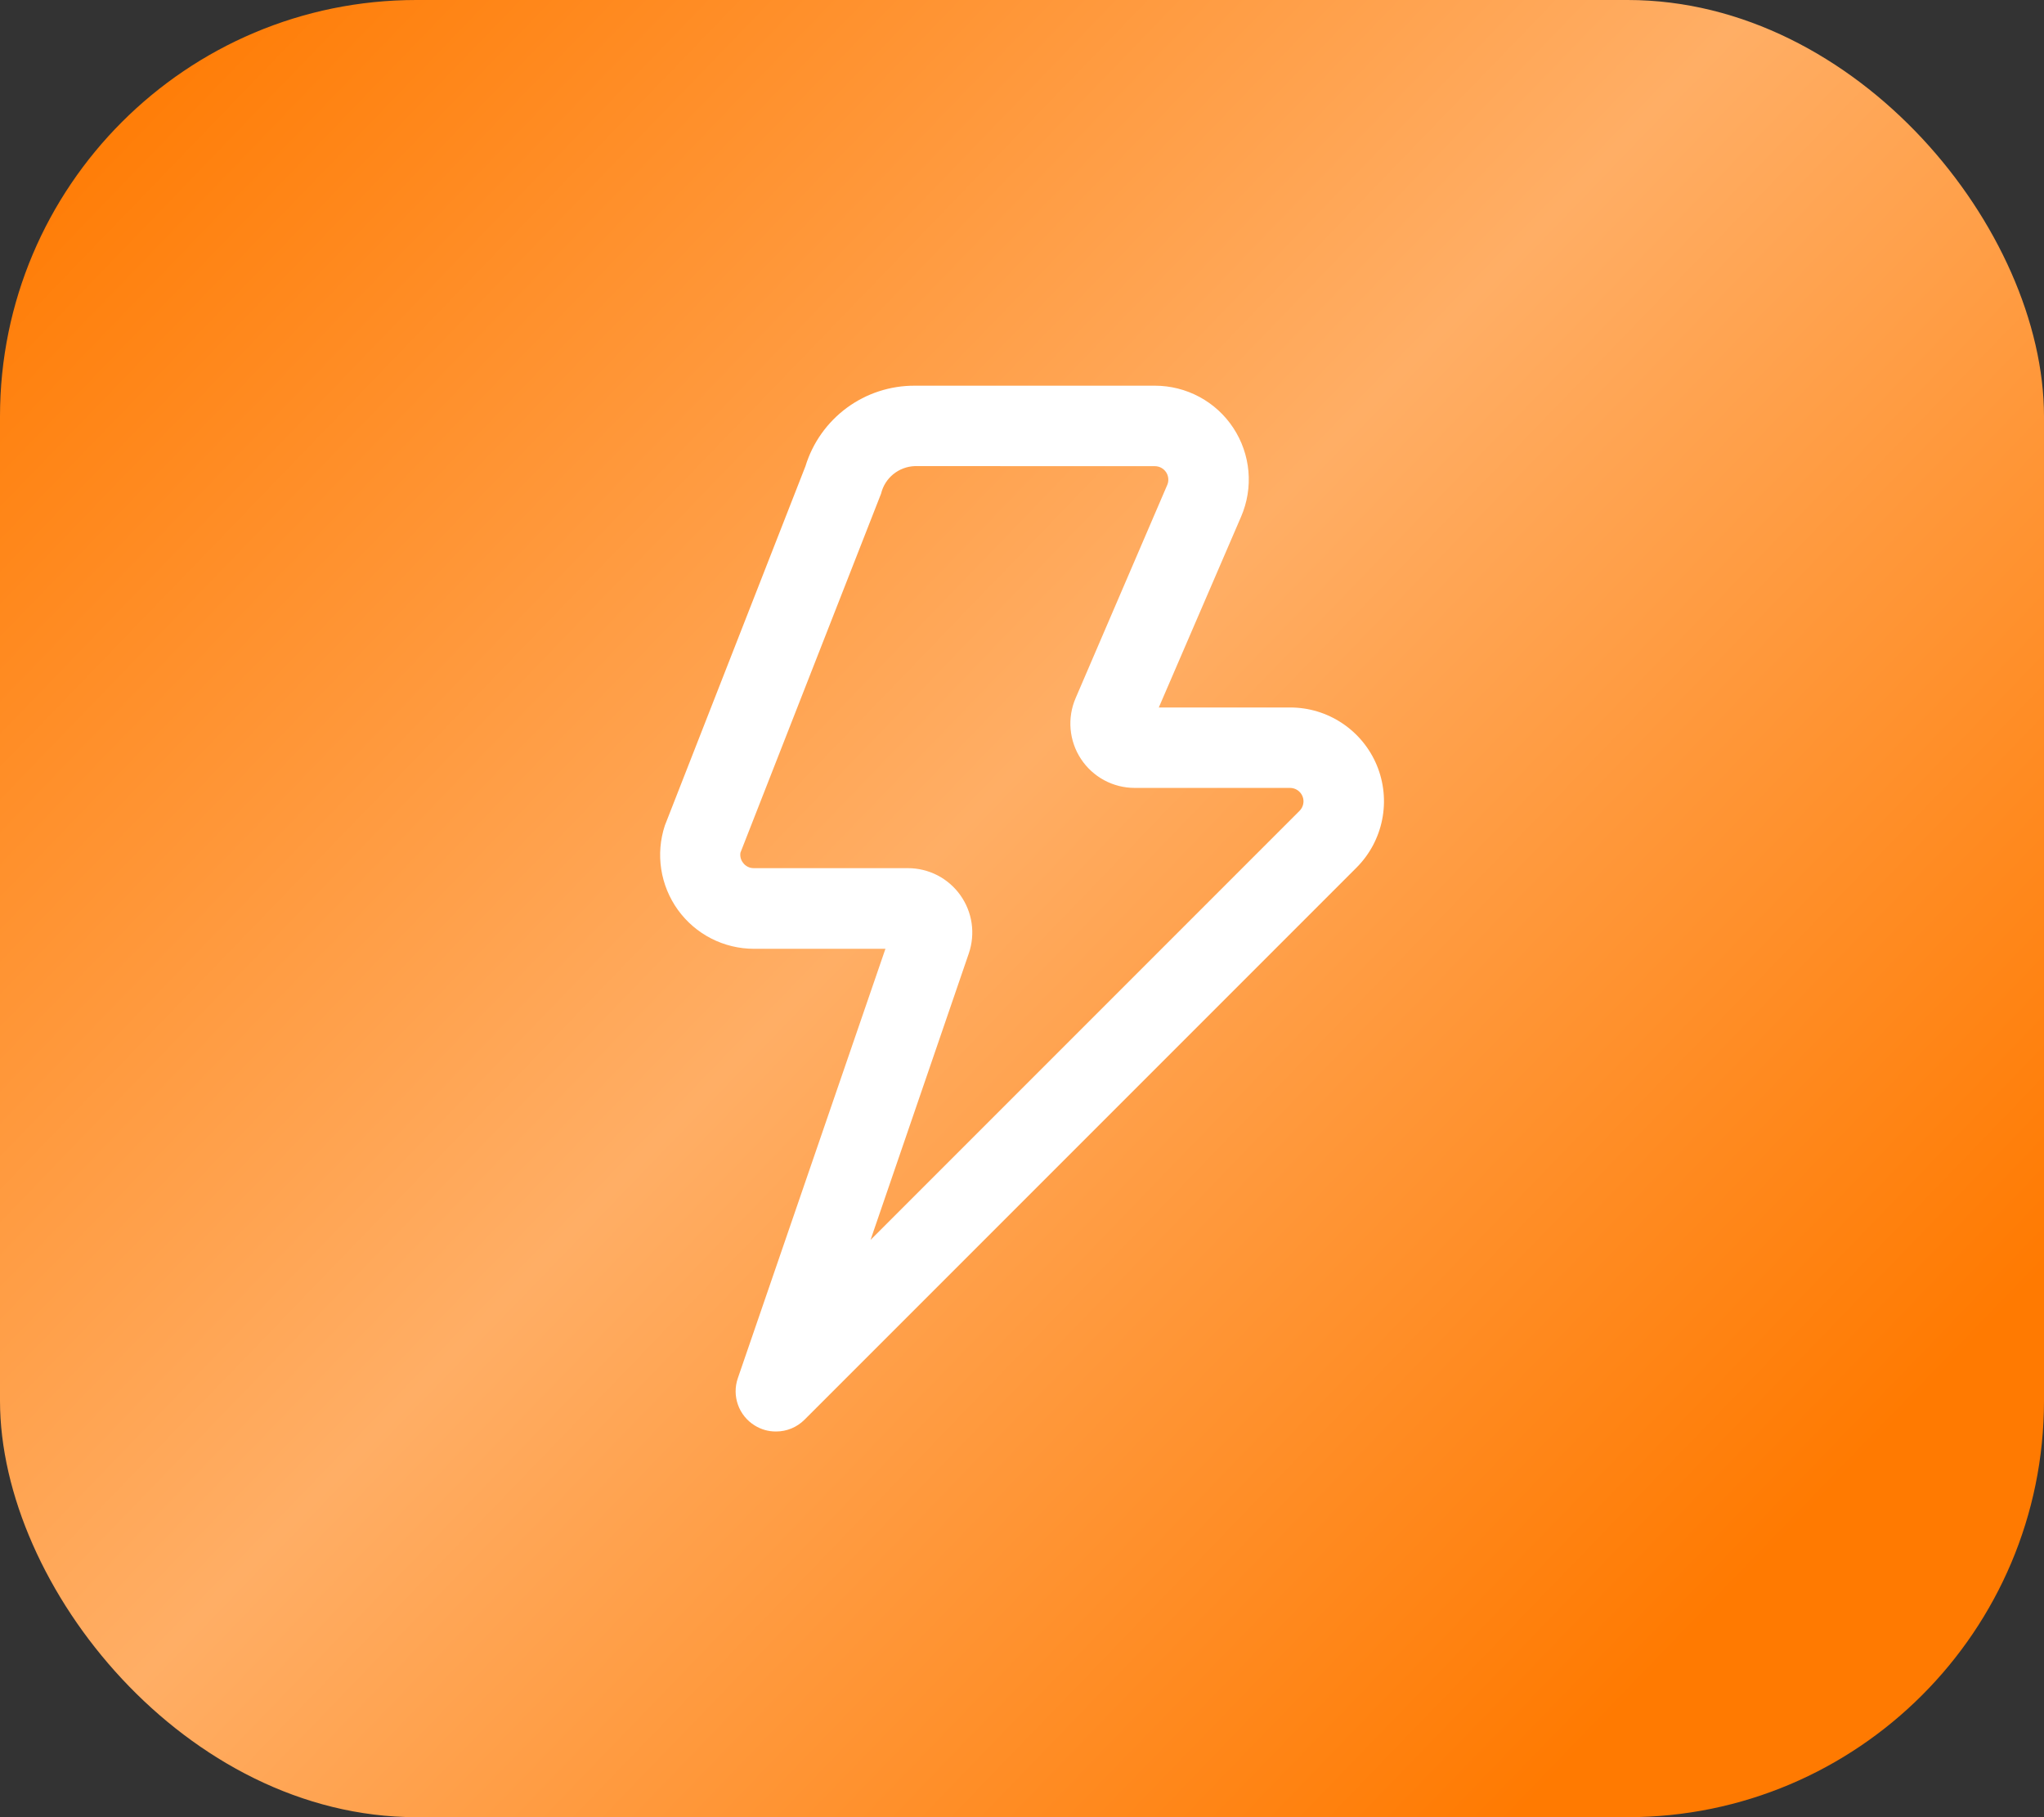
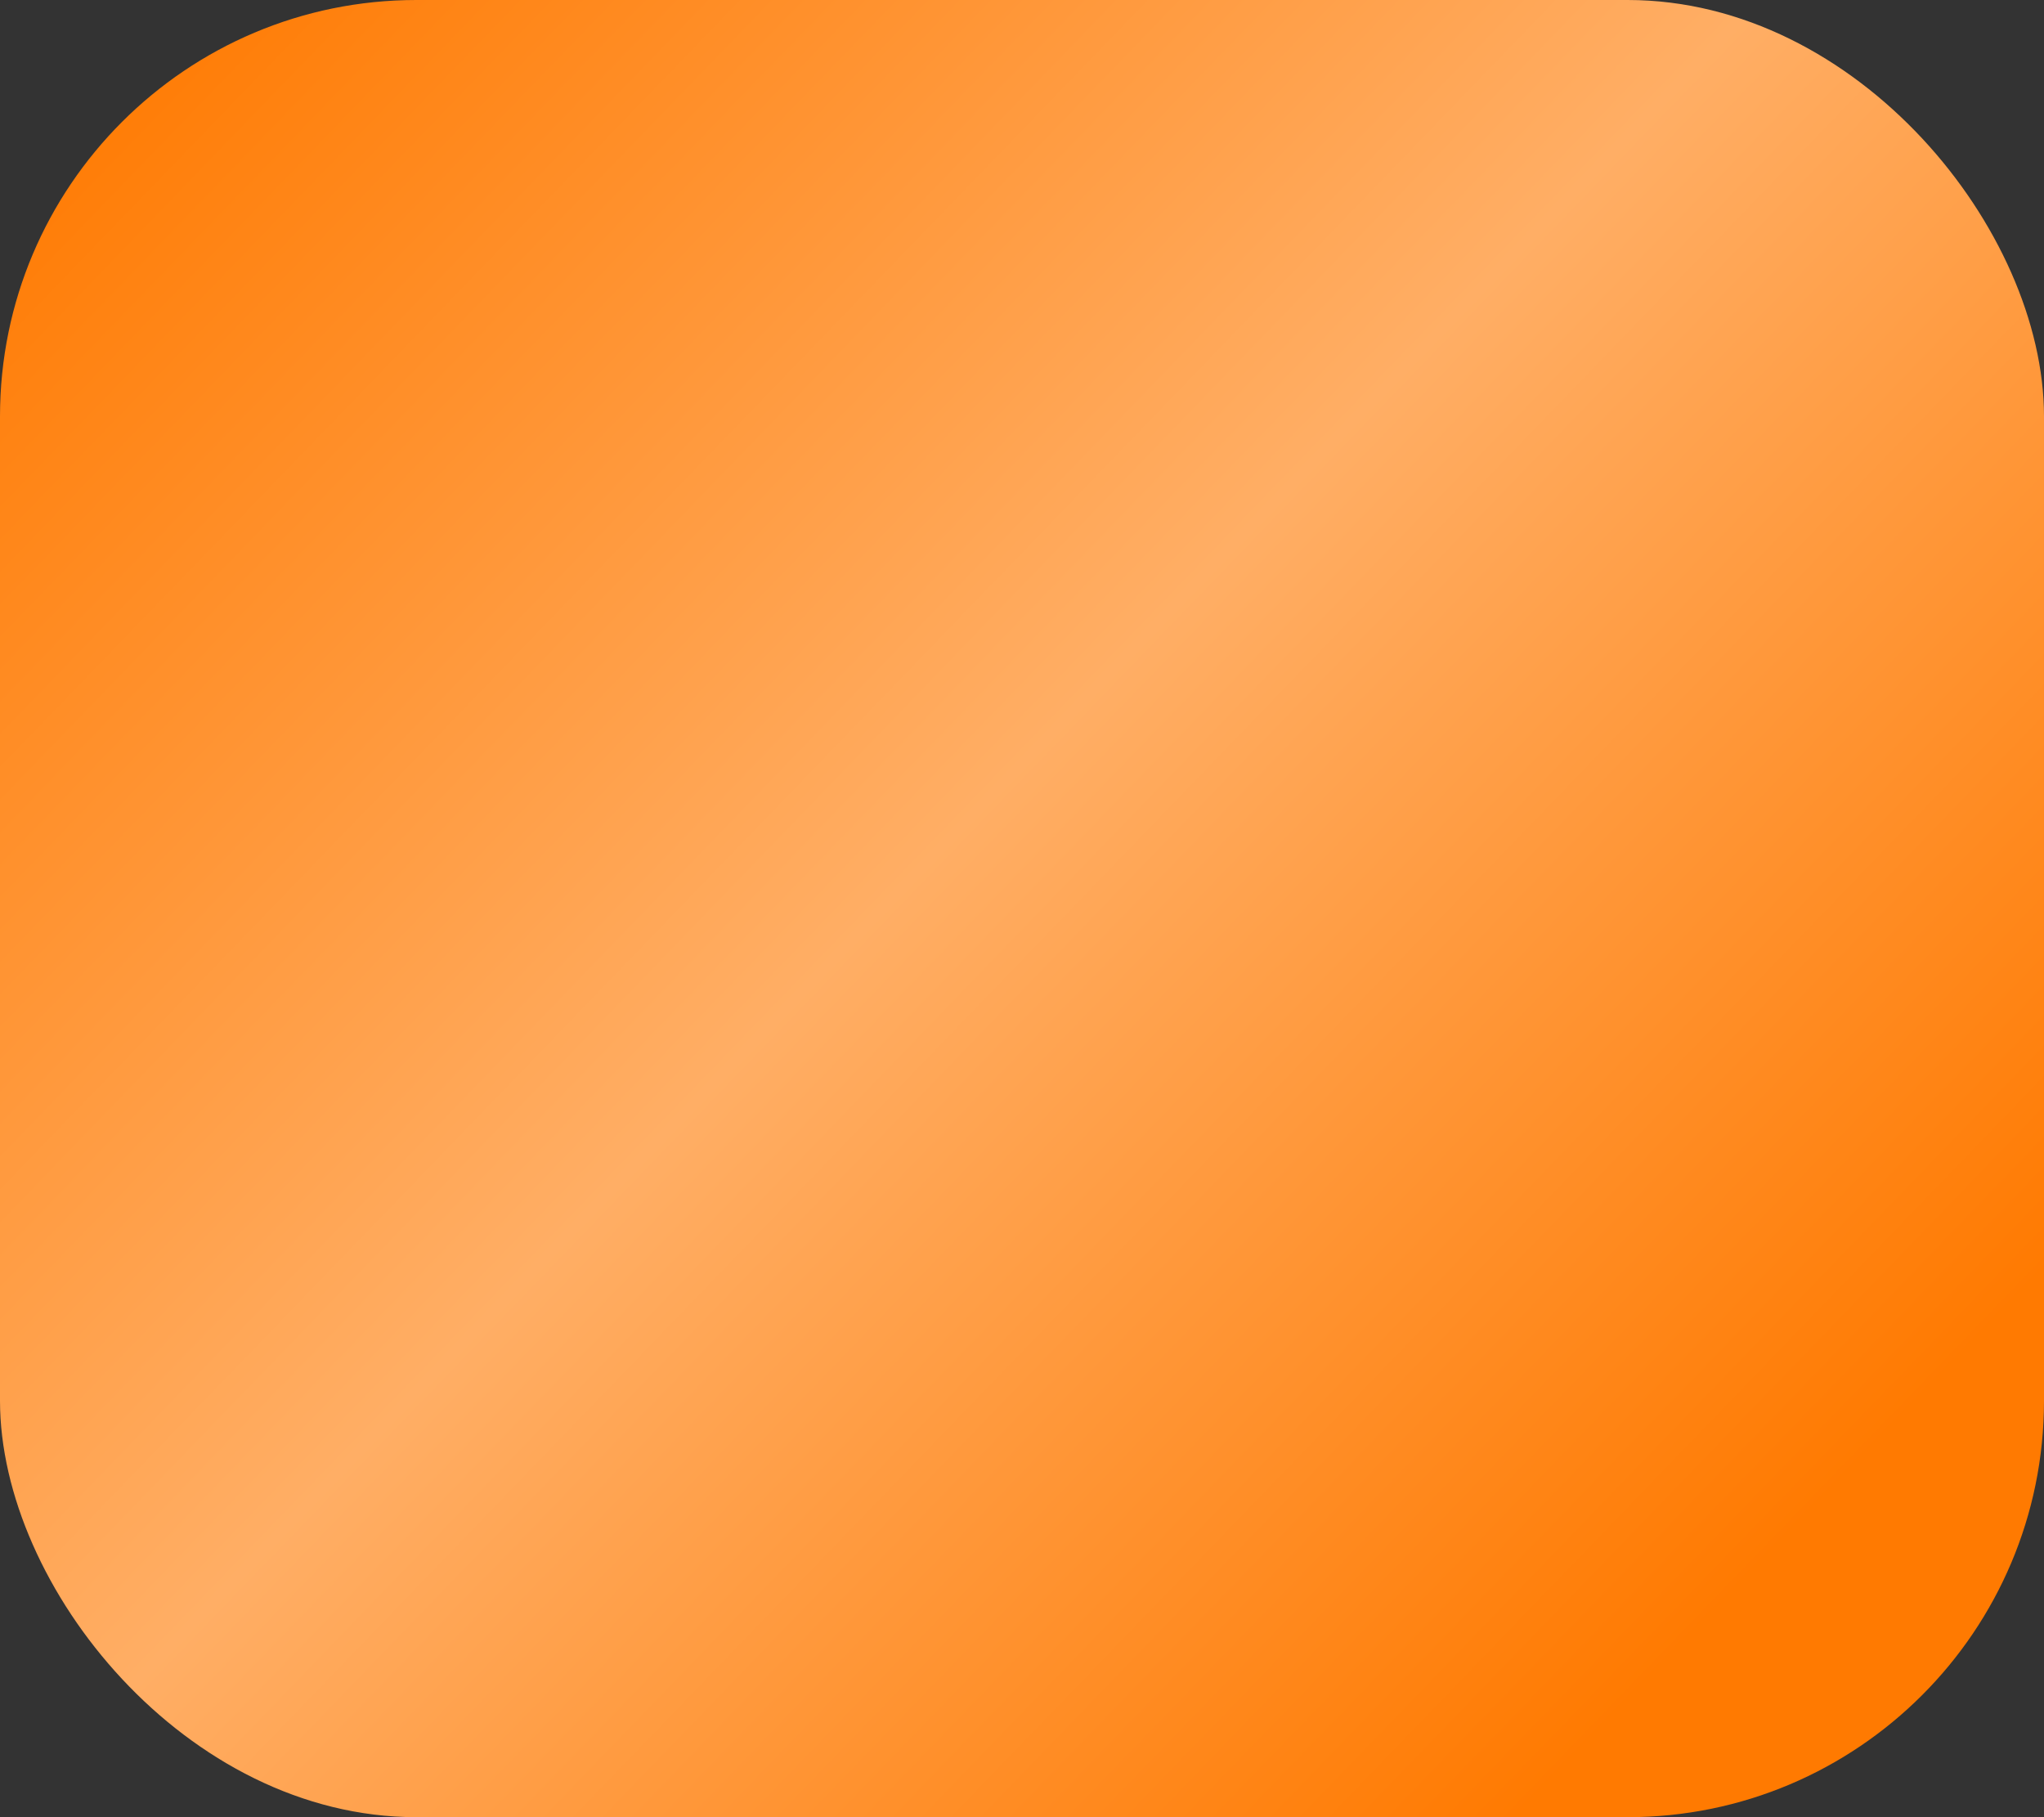
<svg xmlns="http://www.w3.org/2000/svg" width="54" height="48" viewBox="0 0 54 48" fill="none">
  <rect x="0" y="0" width="54" height="48" fill="#333333" stroke="none" />
  <rect width="54" height="48" rx="11" fill="url(#paint0_linear_42_37)" />
-   <path d="M20.502 37.812C20.301 37.814 20.105 37.758 19.935 37.651C19.731 37.524 19.576 37.332 19.496 37.106C19.415 36.88 19.414 36.633 19.492 36.406L23.392 25.062H19.917C19.525 25.062 19.138 24.968 18.789 24.79C18.44 24.611 18.139 24.352 17.909 24.034C17.68 23.716 17.529 23.348 17.469 22.96C17.409 22.573 17.442 22.177 17.565 21.804L21.279 12.315C21.468 11.697 21.851 11.157 22.371 10.773C22.891 10.39 23.521 10.185 24.167 10.188H30.512C30.923 10.188 31.327 10.29 31.689 10.485C32.05 10.679 32.358 10.961 32.583 11.304C32.809 11.647 32.946 12.041 32.982 12.45C33.018 12.86 32.951 13.271 32.788 13.648L30.614 18.688H34.083C34.574 18.687 35.053 18.832 35.461 19.105C35.869 19.377 36.187 19.764 36.375 20.217C36.562 20.67 36.611 21.169 36.515 21.65C36.419 22.131 36.183 22.573 35.836 22.919L21.254 37.501C21.155 37.6 21.038 37.678 20.909 37.732C20.78 37.785 20.642 37.813 20.502 37.812ZM24.167 12.312C23.959 12.32 23.76 12.395 23.599 12.526C23.439 12.657 23.325 12.837 23.277 13.039L19.562 22.522C19.554 22.569 19.556 22.617 19.568 22.664C19.58 22.71 19.601 22.753 19.631 22.79C19.663 22.835 19.706 22.871 19.755 22.895C19.804 22.92 19.859 22.932 19.914 22.932H23.987C24.257 22.932 24.524 22.997 24.765 23.12C25.005 23.244 25.213 23.424 25.37 23.644C25.527 23.864 25.63 24.118 25.669 24.386C25.708 24.654 25.682 24.927 25.595 25.183L22.999 32.751L34.333 21.417C34.382 21.368 34.416 21.305 34.43 21.236C34.444 21.168 34.437 21.096 34.41 21.032C34.383 20.967 34.338 20.912 34.28 20.873C34.222 20.834 34.153 20.813 34.083 20.812H29.975C29.694 20.812 29.417 20.742 29.169 20.608C28.922 20.474 28.711 20.281 28.557 20.046C28.402 19.811 28.309 19.541 28.284 19.26C28.26 18.98 28.305 18.698 28.417 18.44L30.838 12.808C30.861 12.754 30.87 12.696 30.864 12.637C30.859 12.579 30.84 12.523 30.807 12.474C30.775 12.425 30.731 12.385 30.68 12.357C30.628 12.329 30.57 12.314 30.512 12.314L24.167 12.312Z" fill="white" />
  <defs>
    <linearGradient id="paint0_linear_42_37" x1="4.35169e-07" y1="3.5" x2="43" y2="45" gradientUnits="userSpaceOnUse">
      <stop stop-color="#FF7A01" />
      <stop offset="0.519" stop-color="#FFAE65" />
      <stop offset="1" stop-color="#FF7A01" />
    </linearGradient>
  </defs>
</svg>